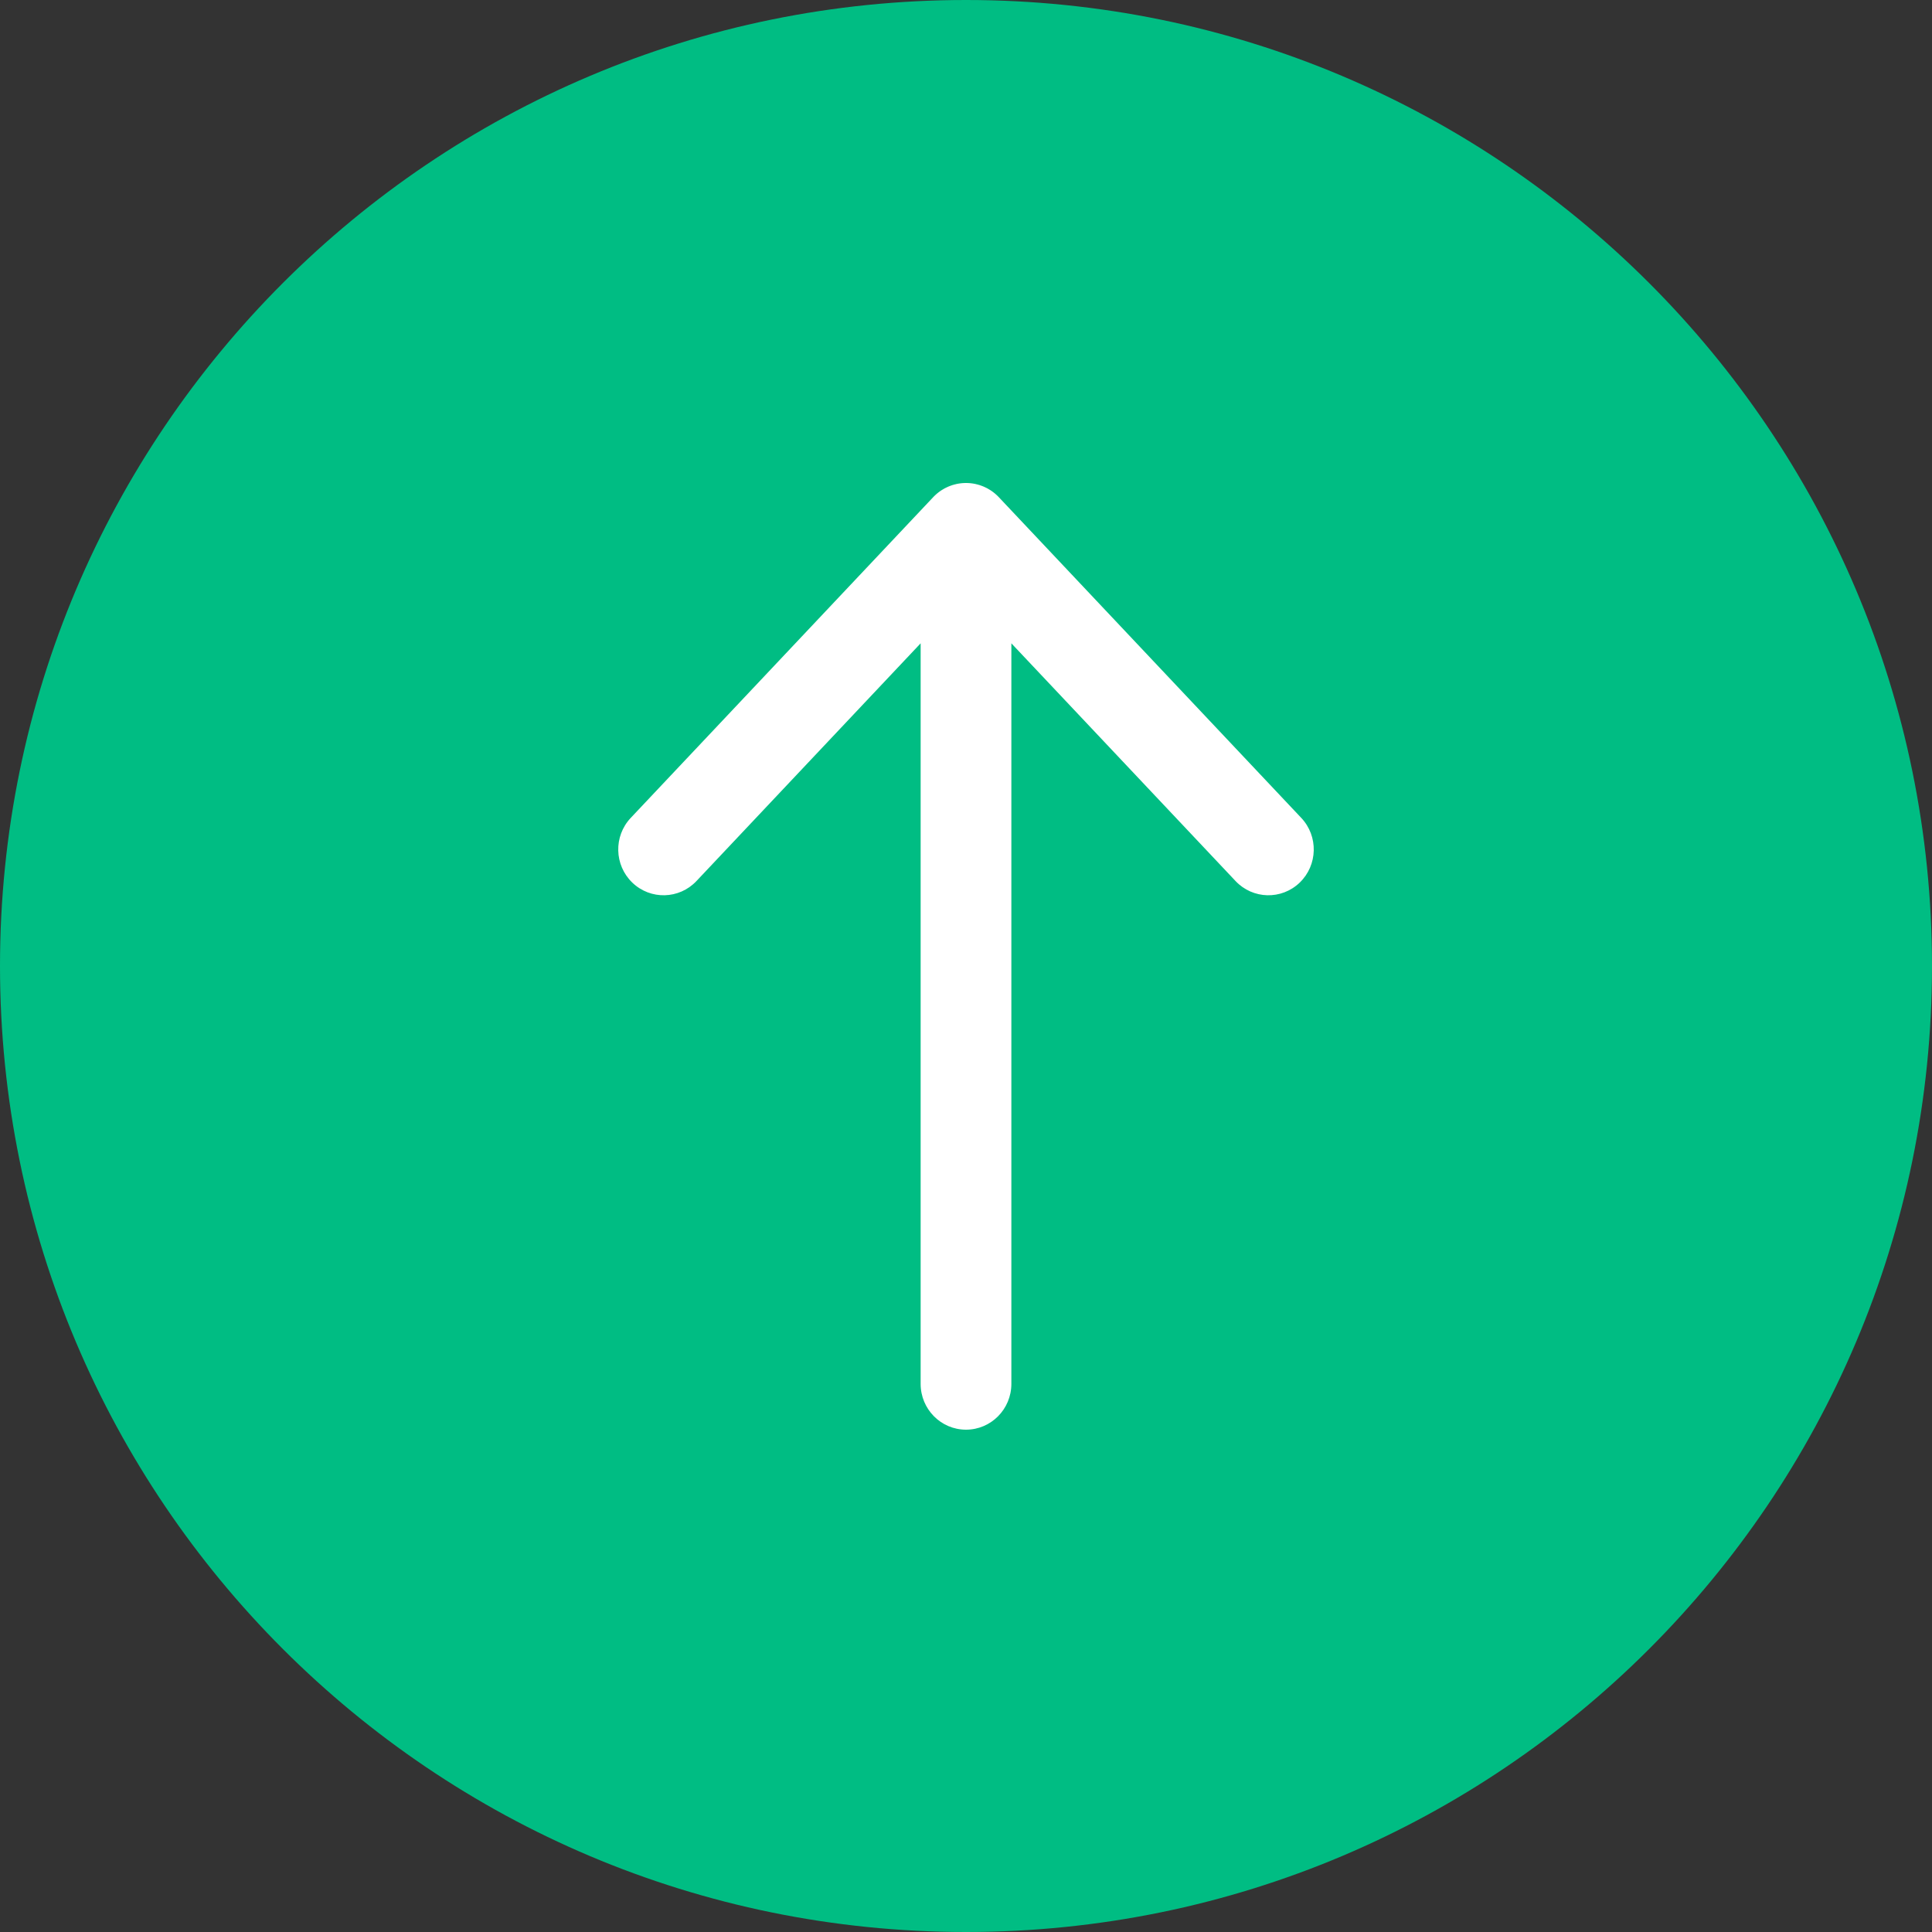
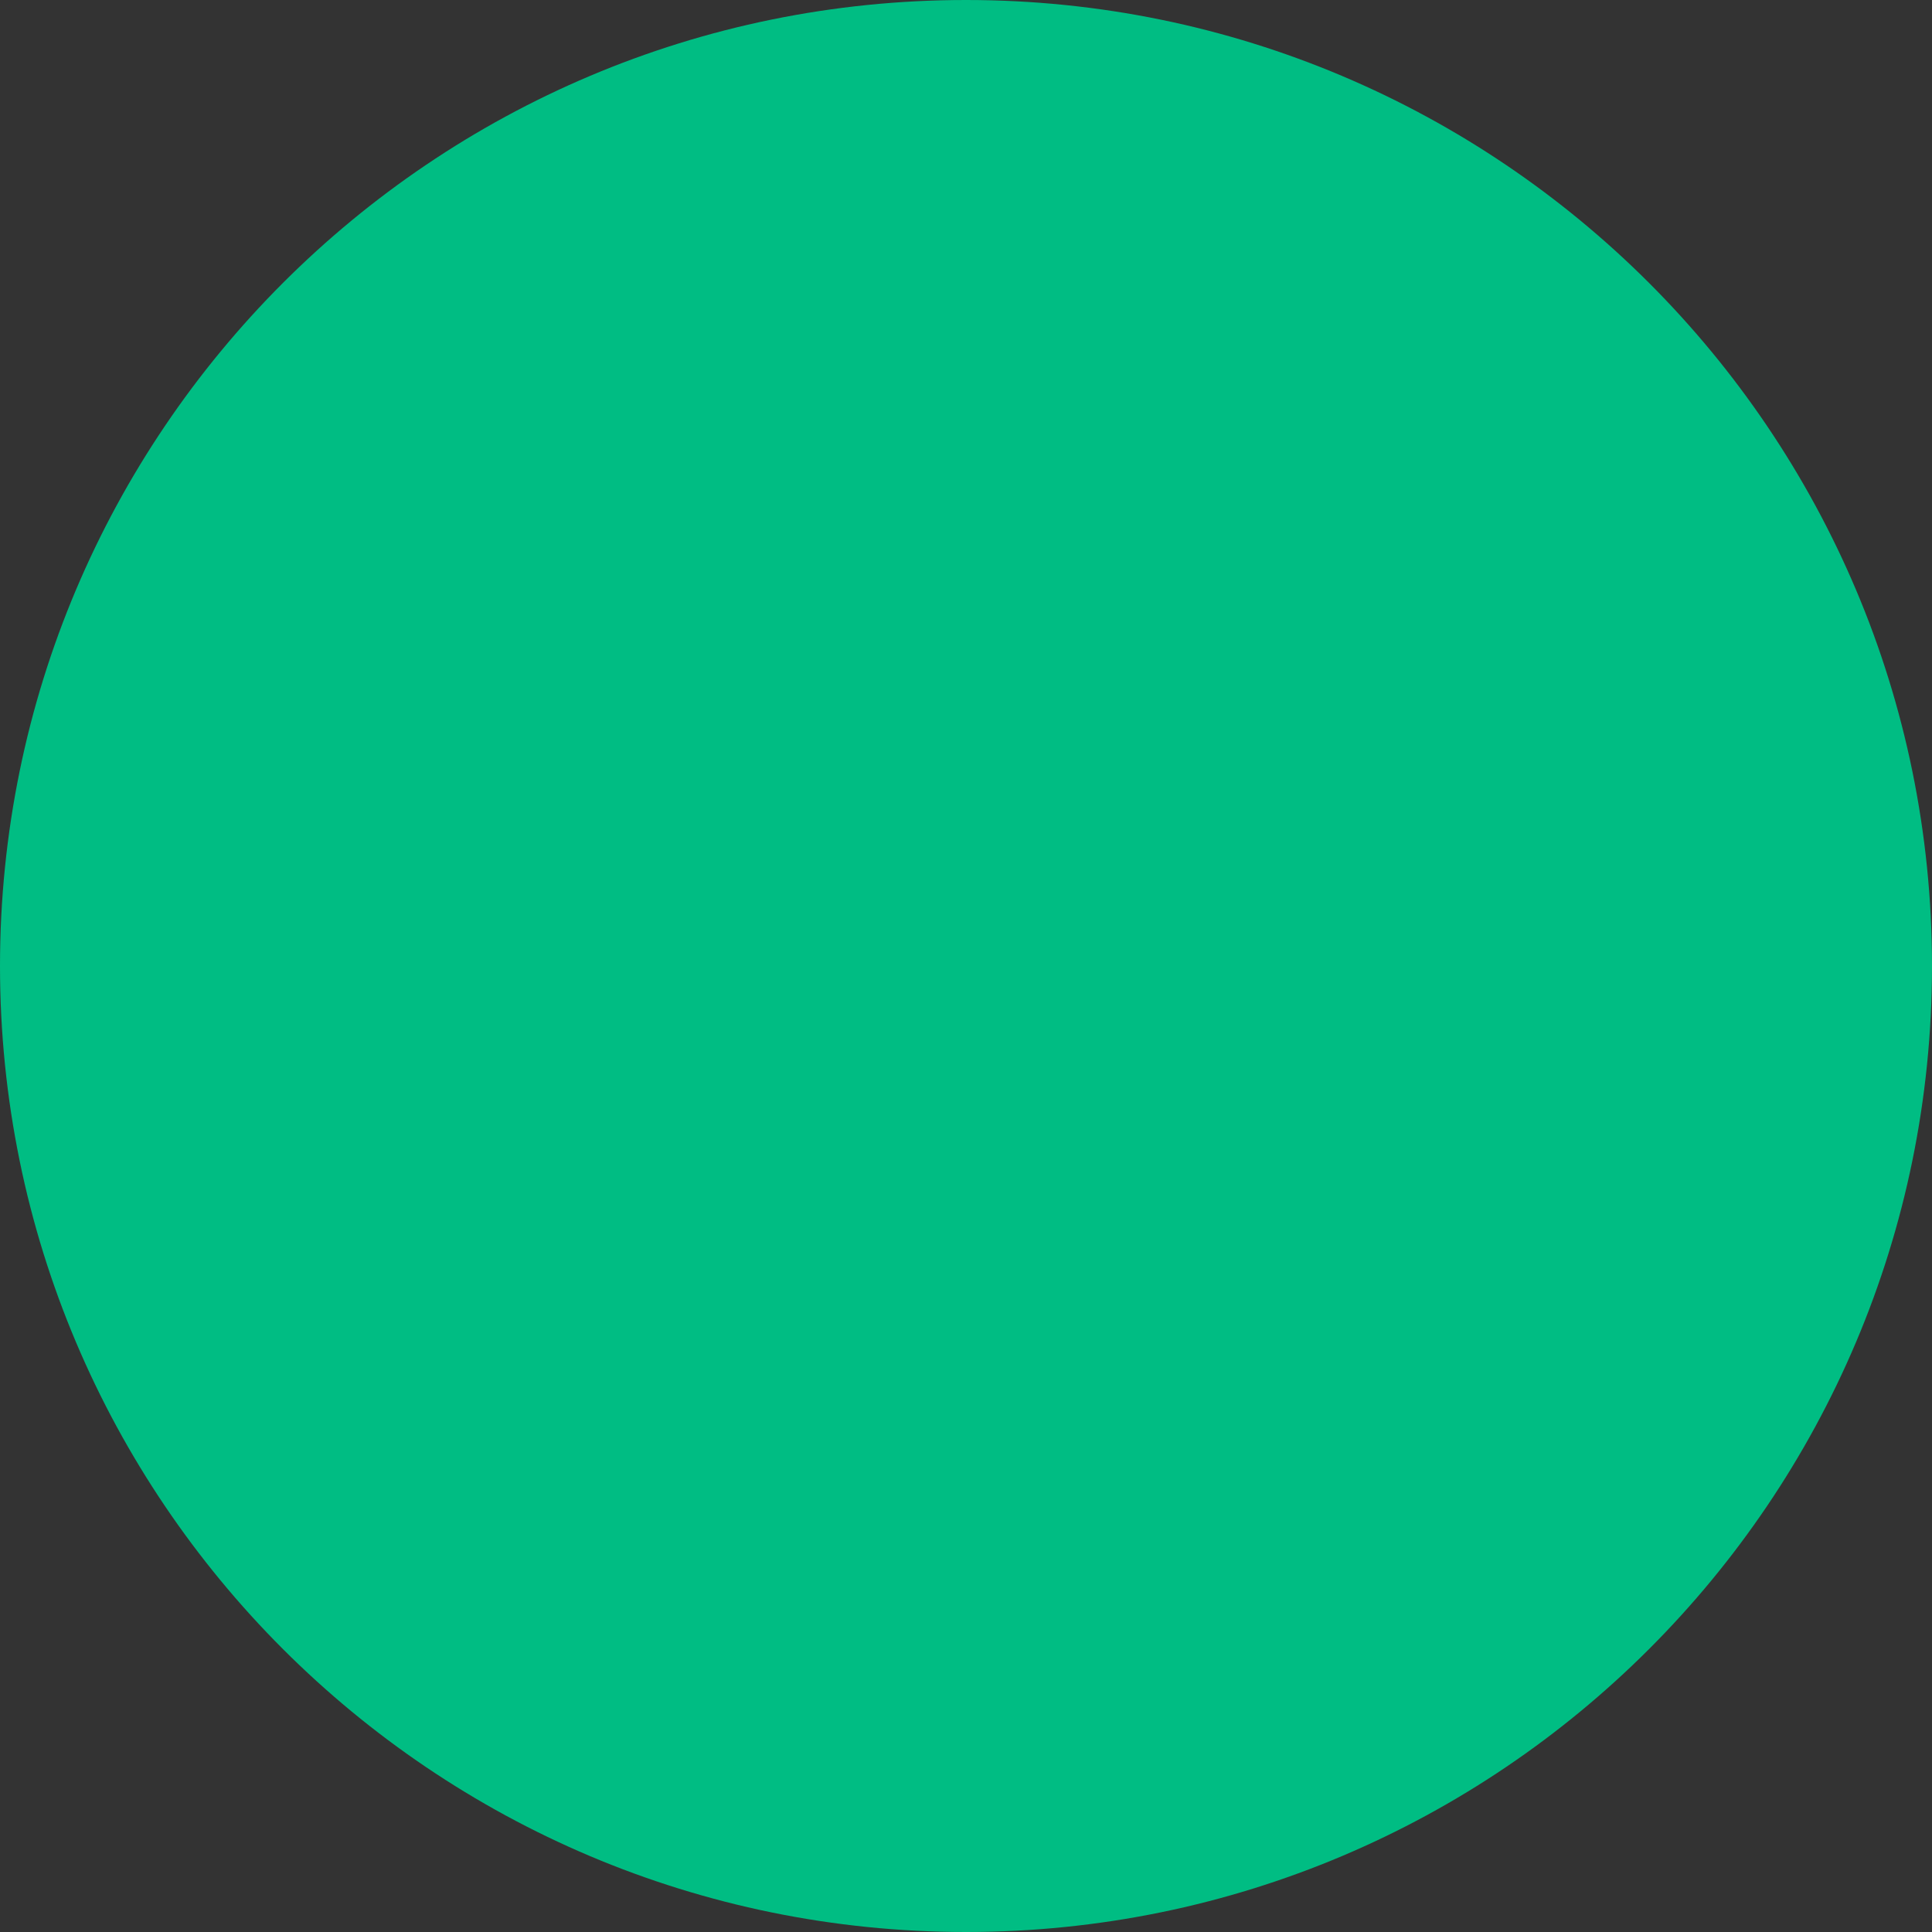
<svg xmlns="http://www.w3.org/2000/svg" width="100" height="100" viewBox="0 0 100 100" fill="none">
  <rect x="0" y="0" width="100" height="100" fill="#333333" stroke="none" />
  <g clip-path="url(#clip0_28_52)">
    <path d="M50 100C77.614 100 100 77.614 100 50C100 22.386 77.614 0 50 0C22.386 0 0 22.386 0 50C0 77.614 22.386 100 50 100Z" fill="#00BD83" />
-     <path d="M32.648 42.333C31.753 43.281 31.79 44.782 32.729 45.685C33.668 46.588 35.154 46.551 36.048 45.603L32.648 42.333ZM51.7 29.006C52.594 28.058 52.558 26.557 51.619 25.654C50.68 24.751 49.194 24.788 48.3 25.736L51.7 29.006ZM51.7 25.736C50.806 24.788 49.32 24.751 48.381 25.654C47.442 26.557 47.406 28.058 48.3 29.006L51.7 25.736ZM63.952 45.603C64.846 46.551 66.332 46.588 67.271 45.685C68.21 44.782 68.247 43.281 67.352 42.333L63.952 45.603ZM52.348 27.371C52.348 26.061 51.297 25 50 25C48.703 25 47.652 26.061 47.652 27.371H52.348ZM47.652 71.629C47.652 72.938 48.703 74 50 74C51.297 74 52.348 72.938 52.348 71.629H47.652ZM36.048 45.603L51.7 29.006L48.3 25.736L32.648 42.333L36.048 45.603ZM48.3 29.006L63.952 45.603L67.352 42.333L51.7 25.736L48.3 29.006ZM47.652 27.371V71.629H52.348V27.371H47.652Z" fill="white" />
  </g>
  <defs>
    <clipPath id="clip0_28_52">
      <rect width="100" height="100" fill="white" />
    </clipPath>
  </defs>
</svg>